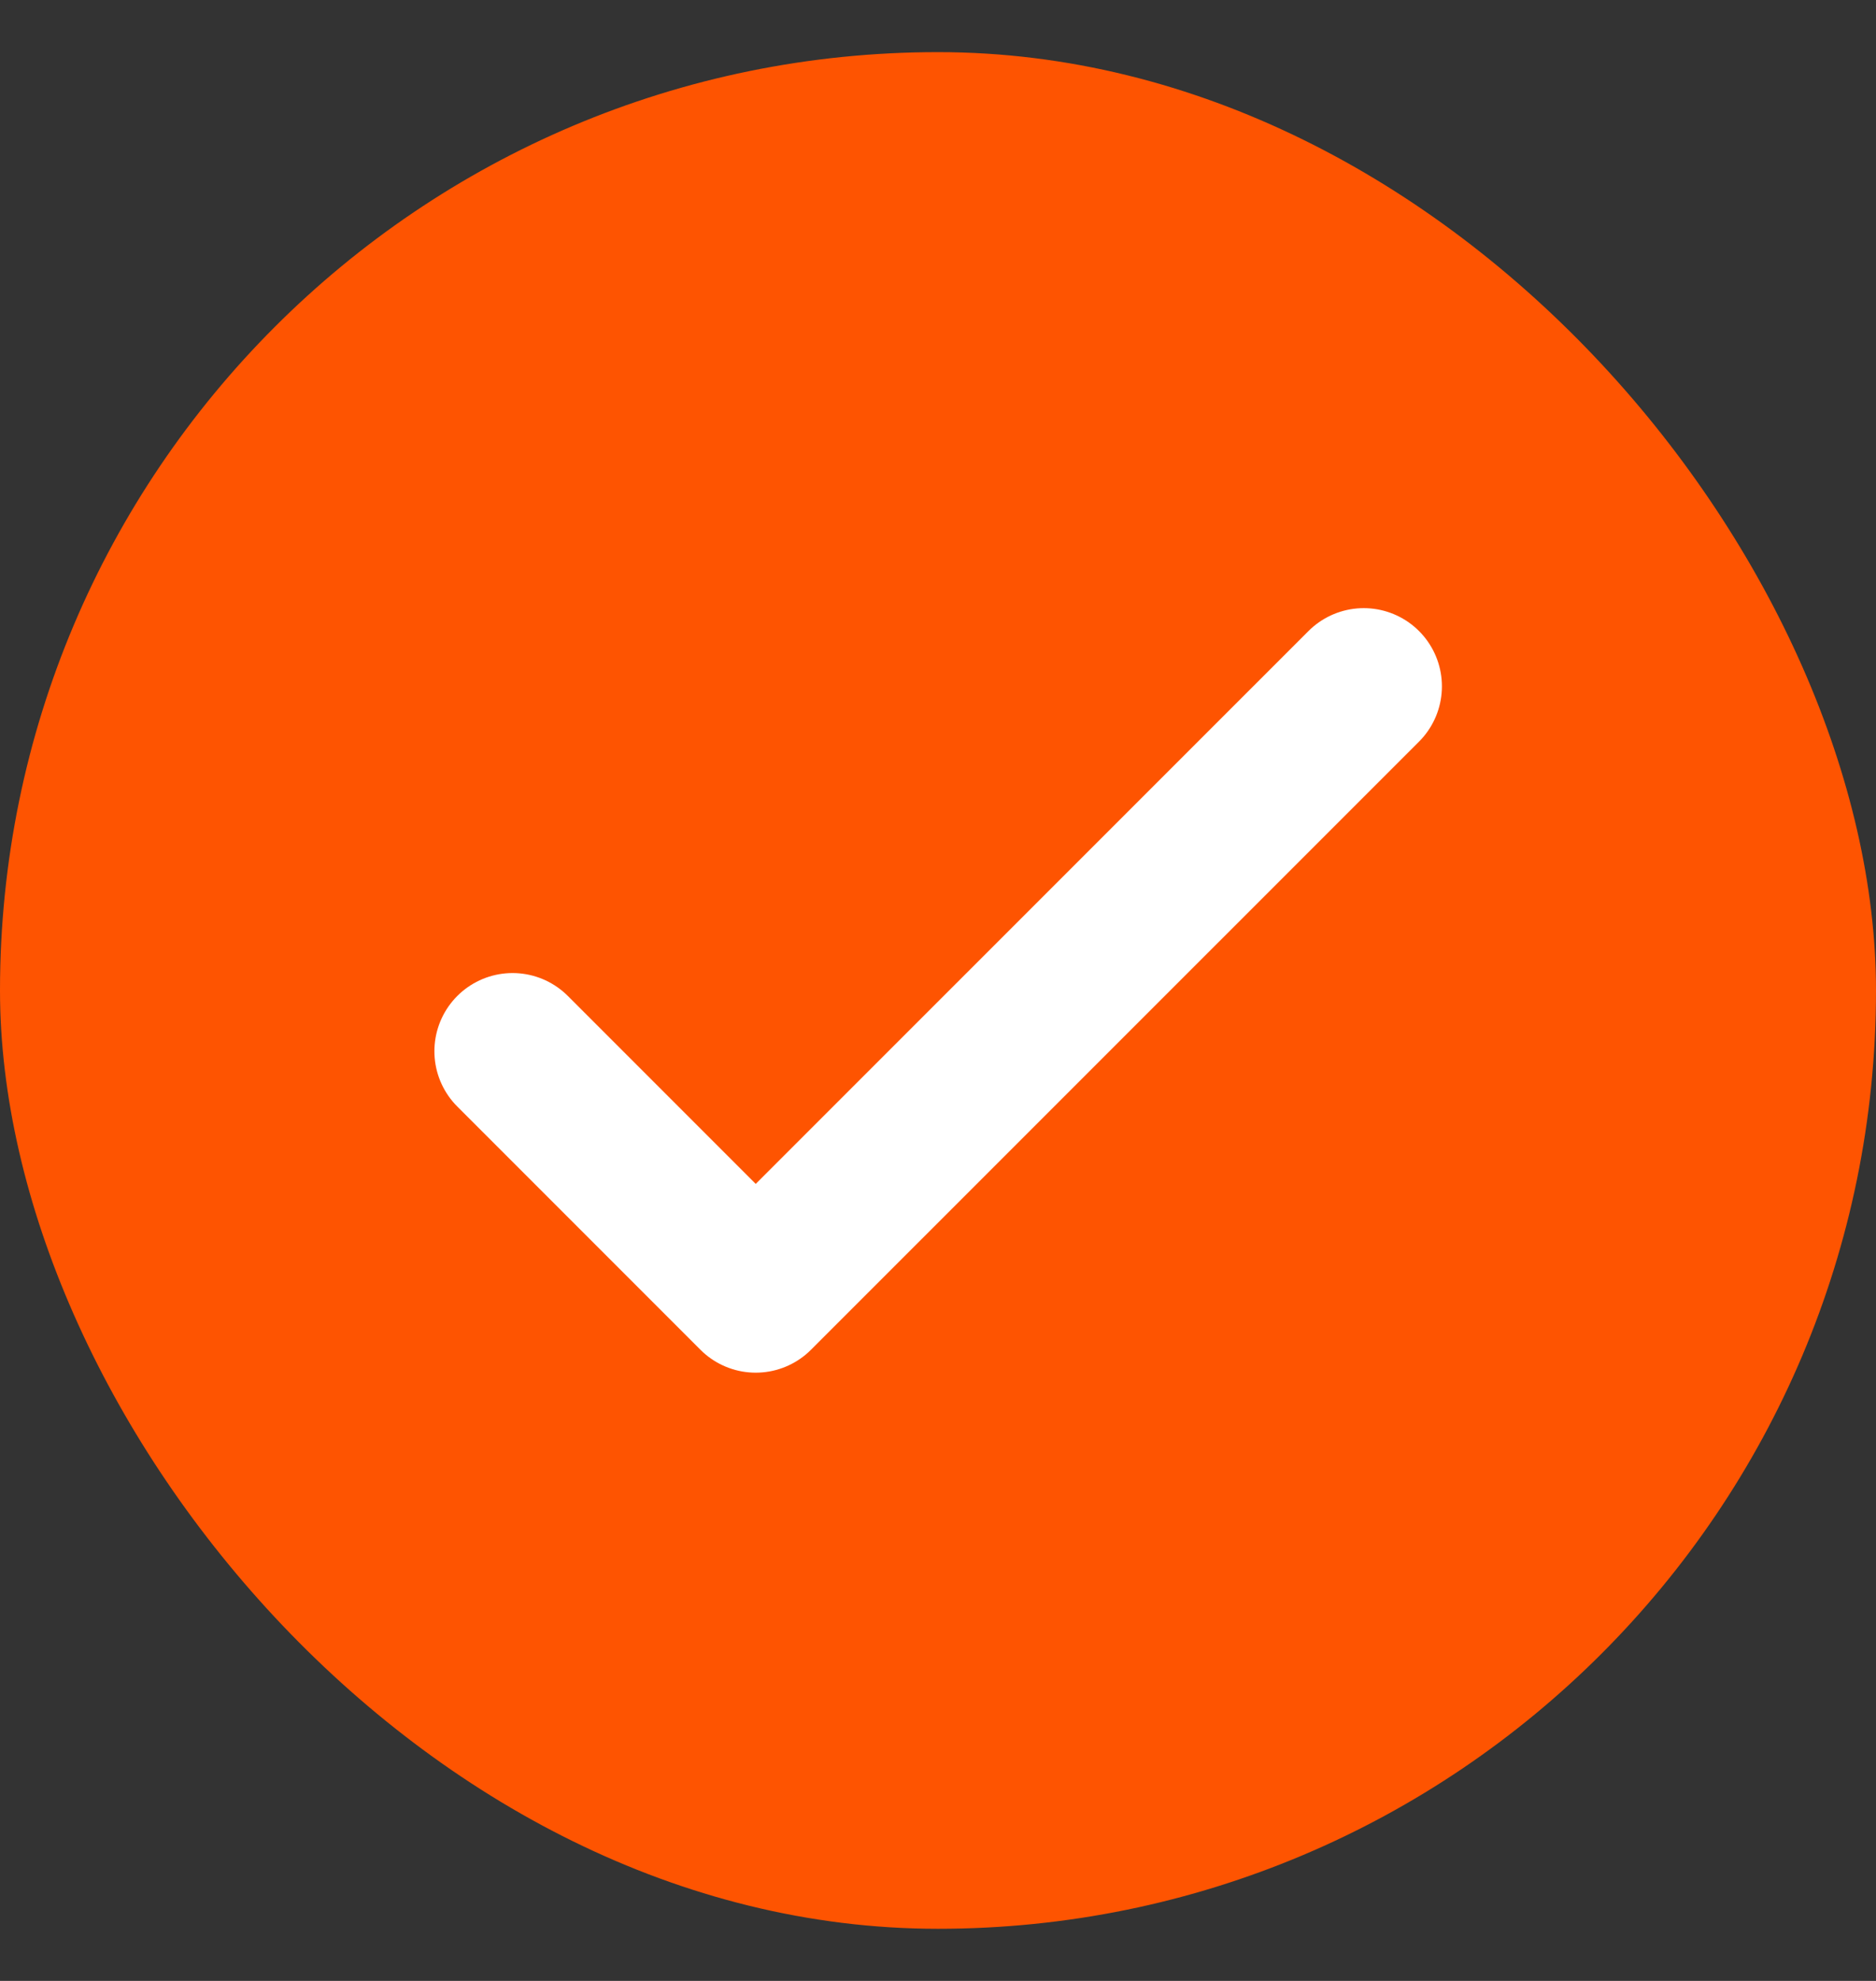
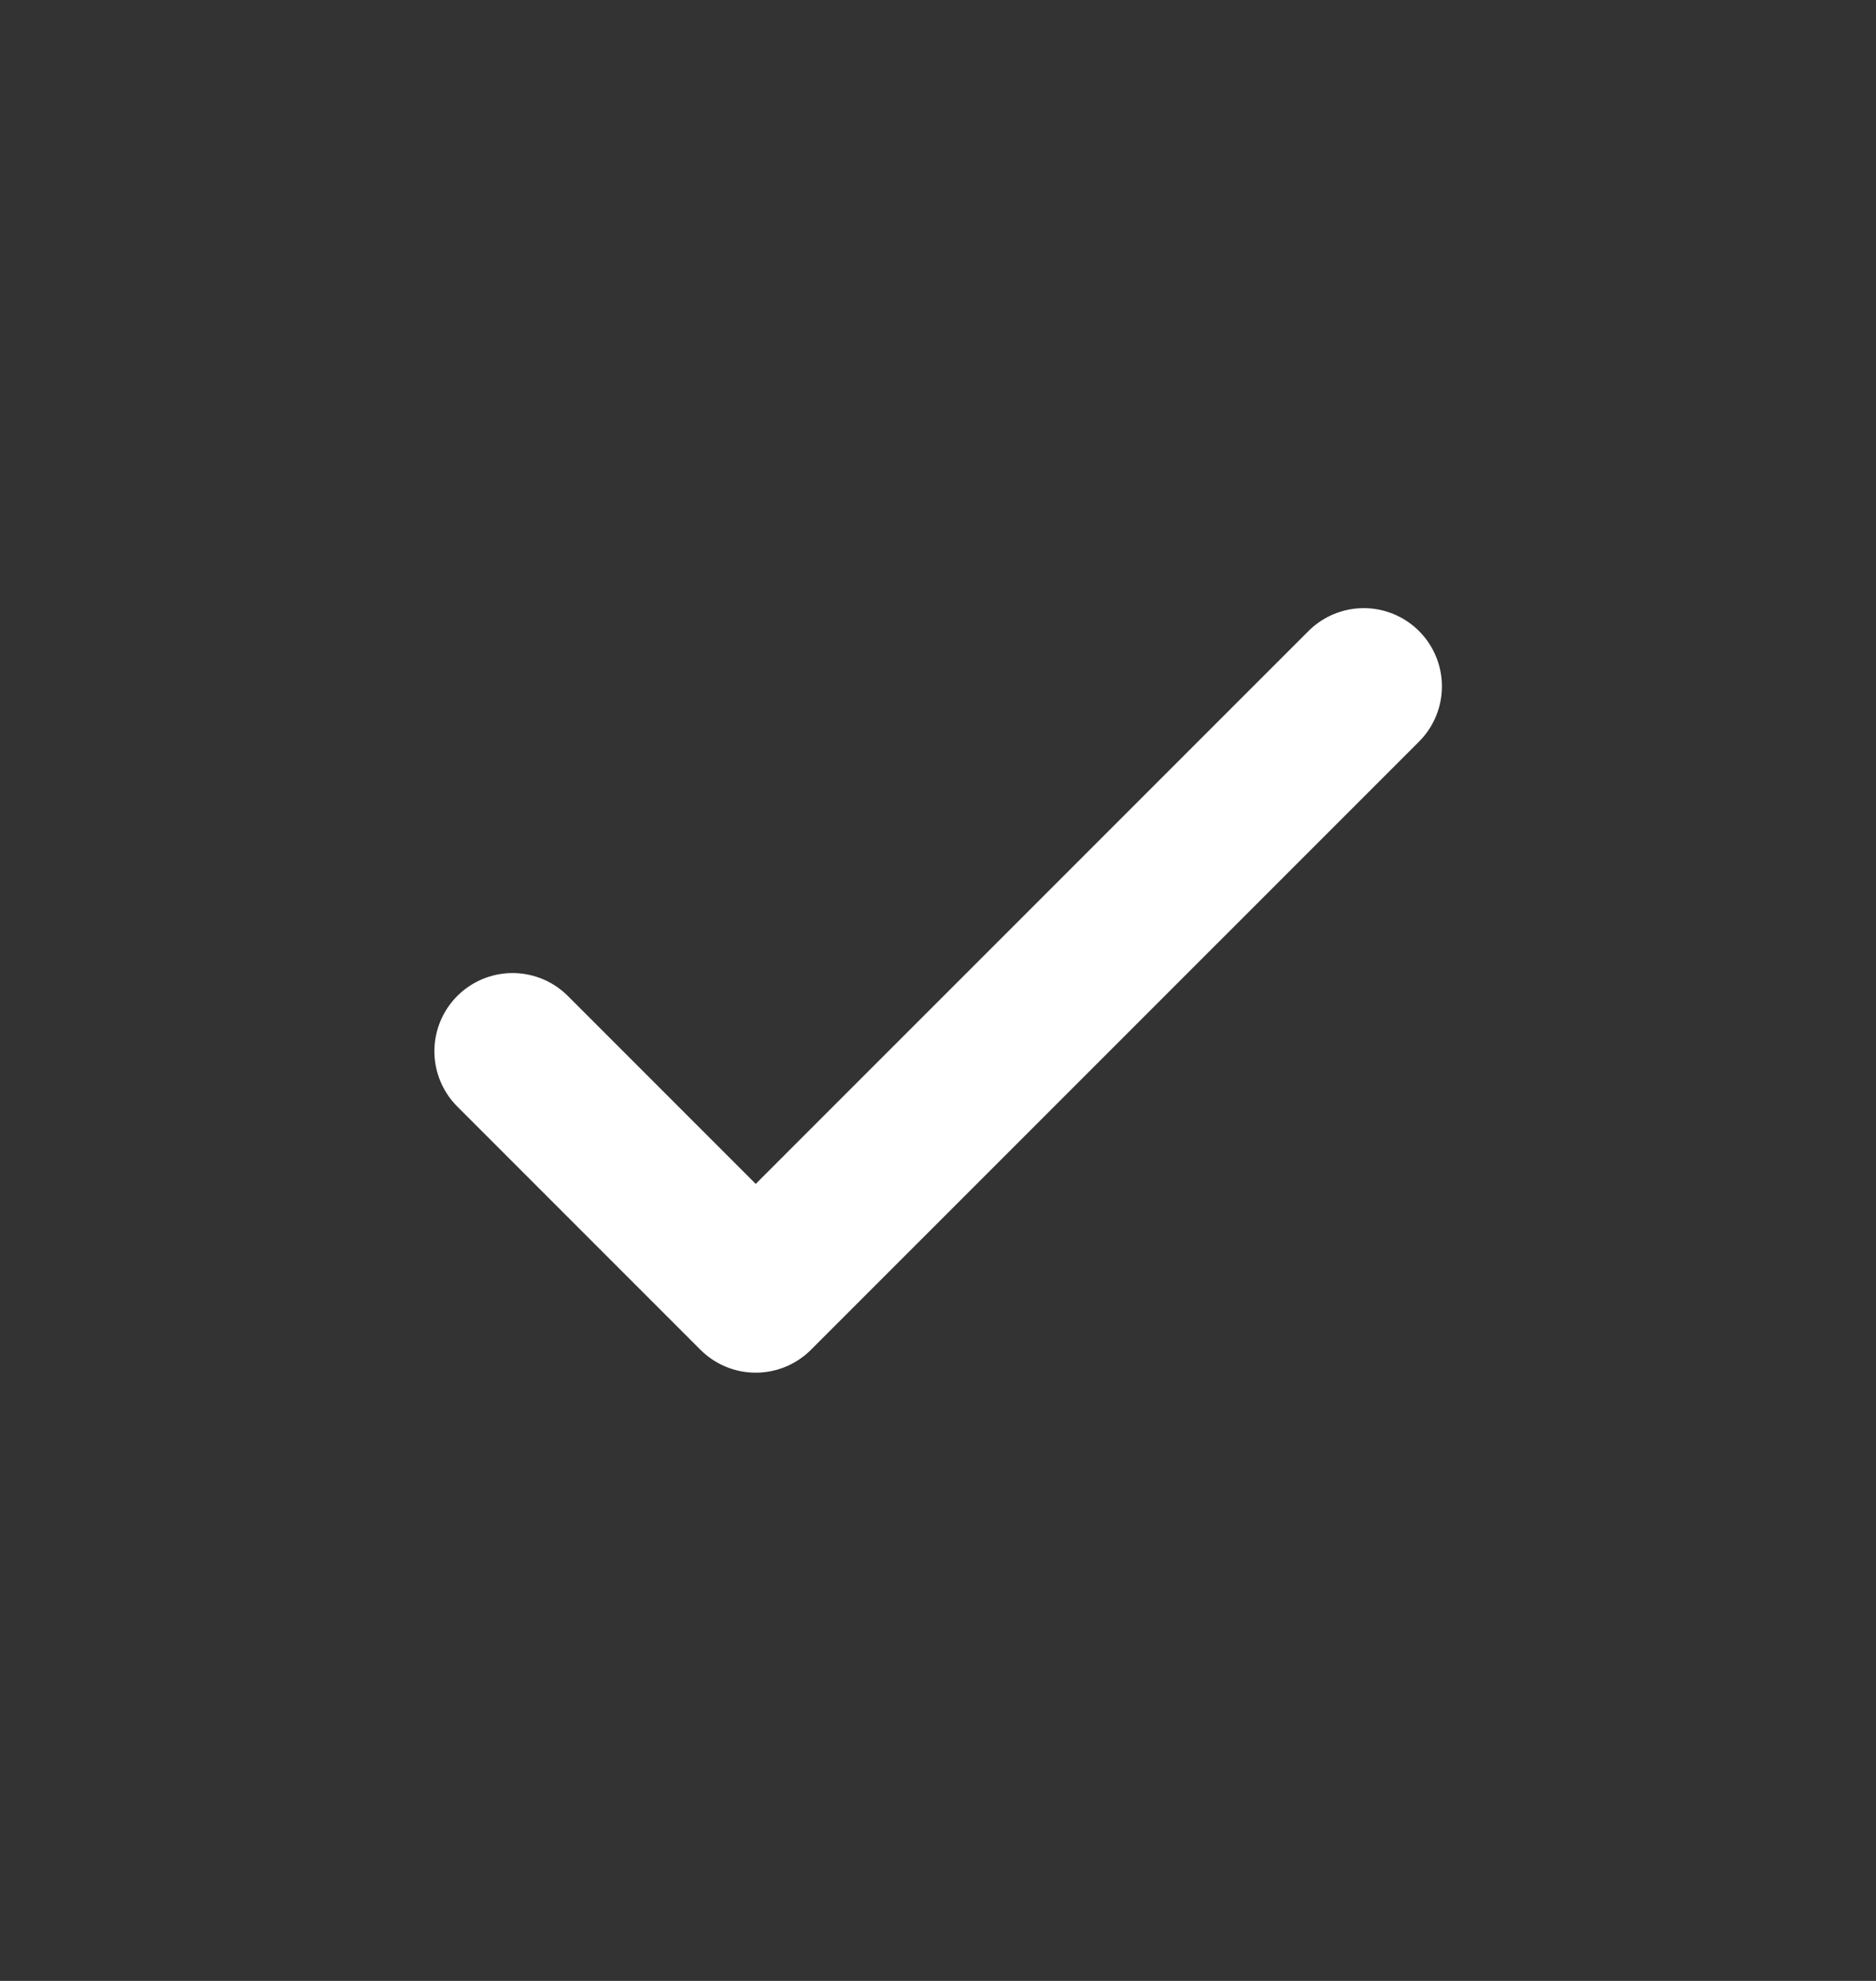
<svg xmlns="http://www.w3.org/2000/svg" width="18" height="19" viewBox="0 0 18 19" fill="none">
  <rect x="0" y="0" width="18" height="19" fill="#333333" stroke="none" />
-   <rect y="0.5" width="18" height="18" rx="9" fill="#FE5401" />
  <path d="M4.918 10.083L7.251 12.416L13.085 6.583" stroke="white" stroke-width="1.5" stroke-linecap="round" stroke-linejoin="round" />
</svg>